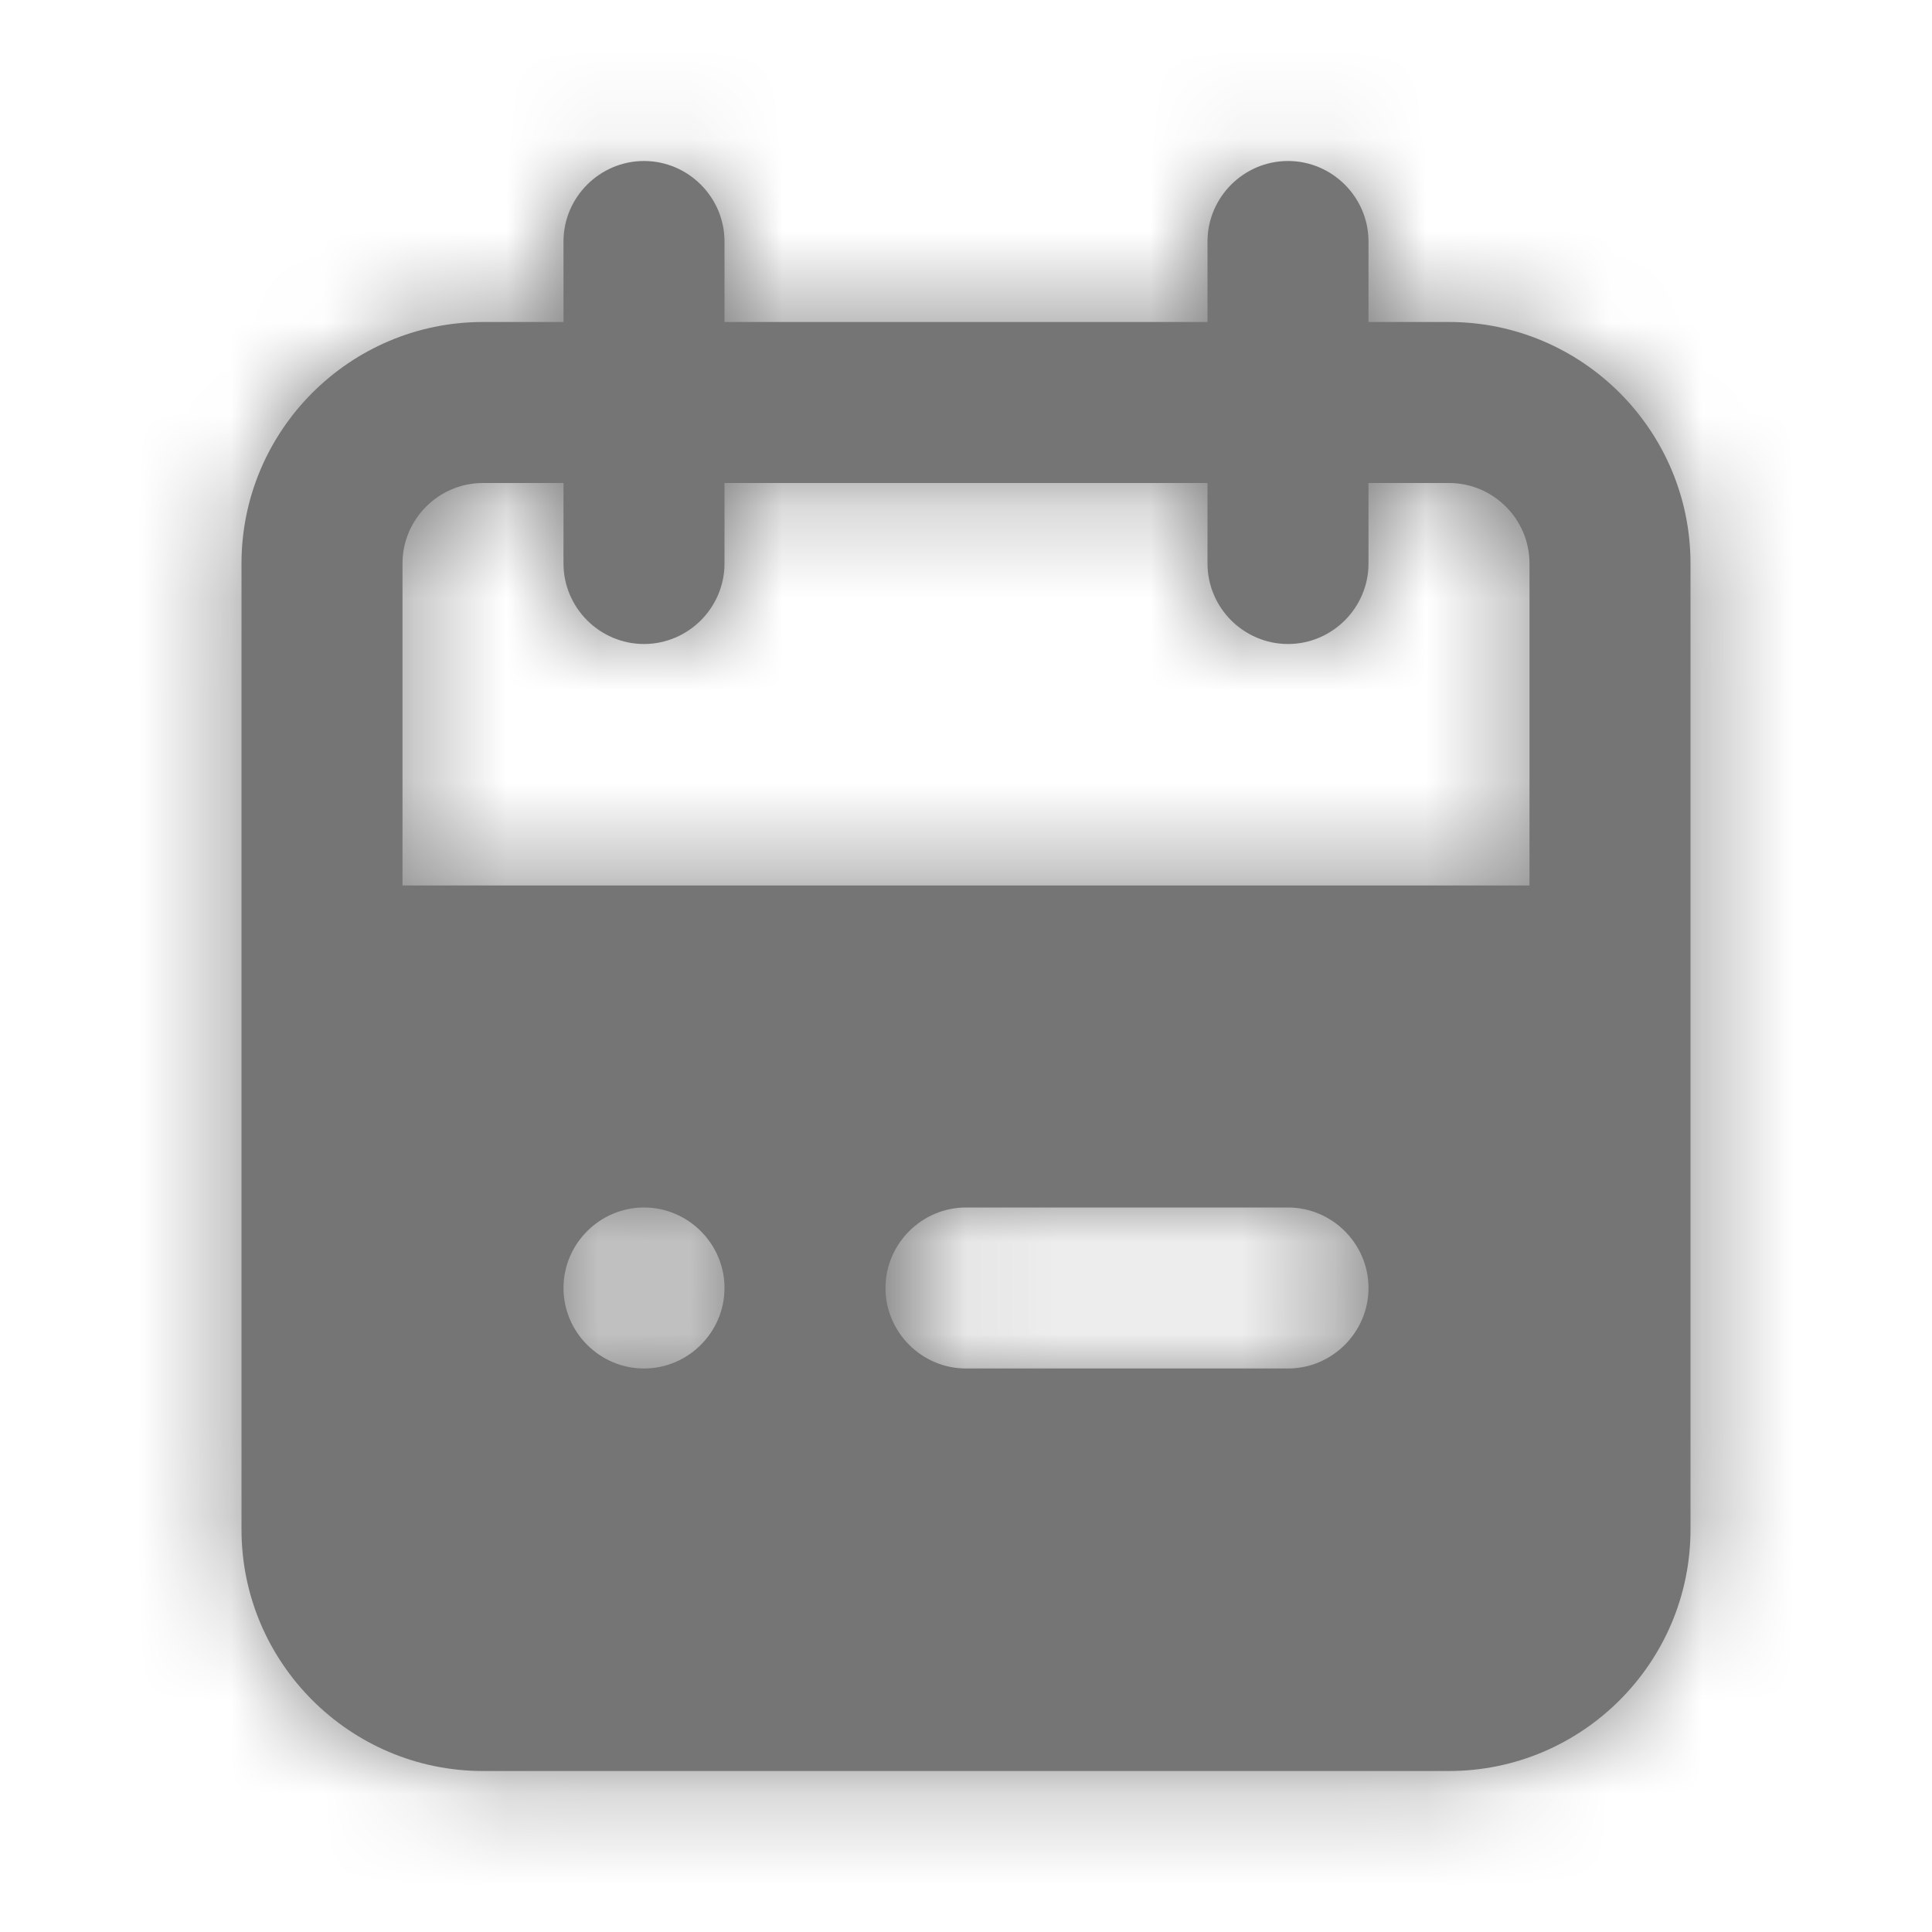
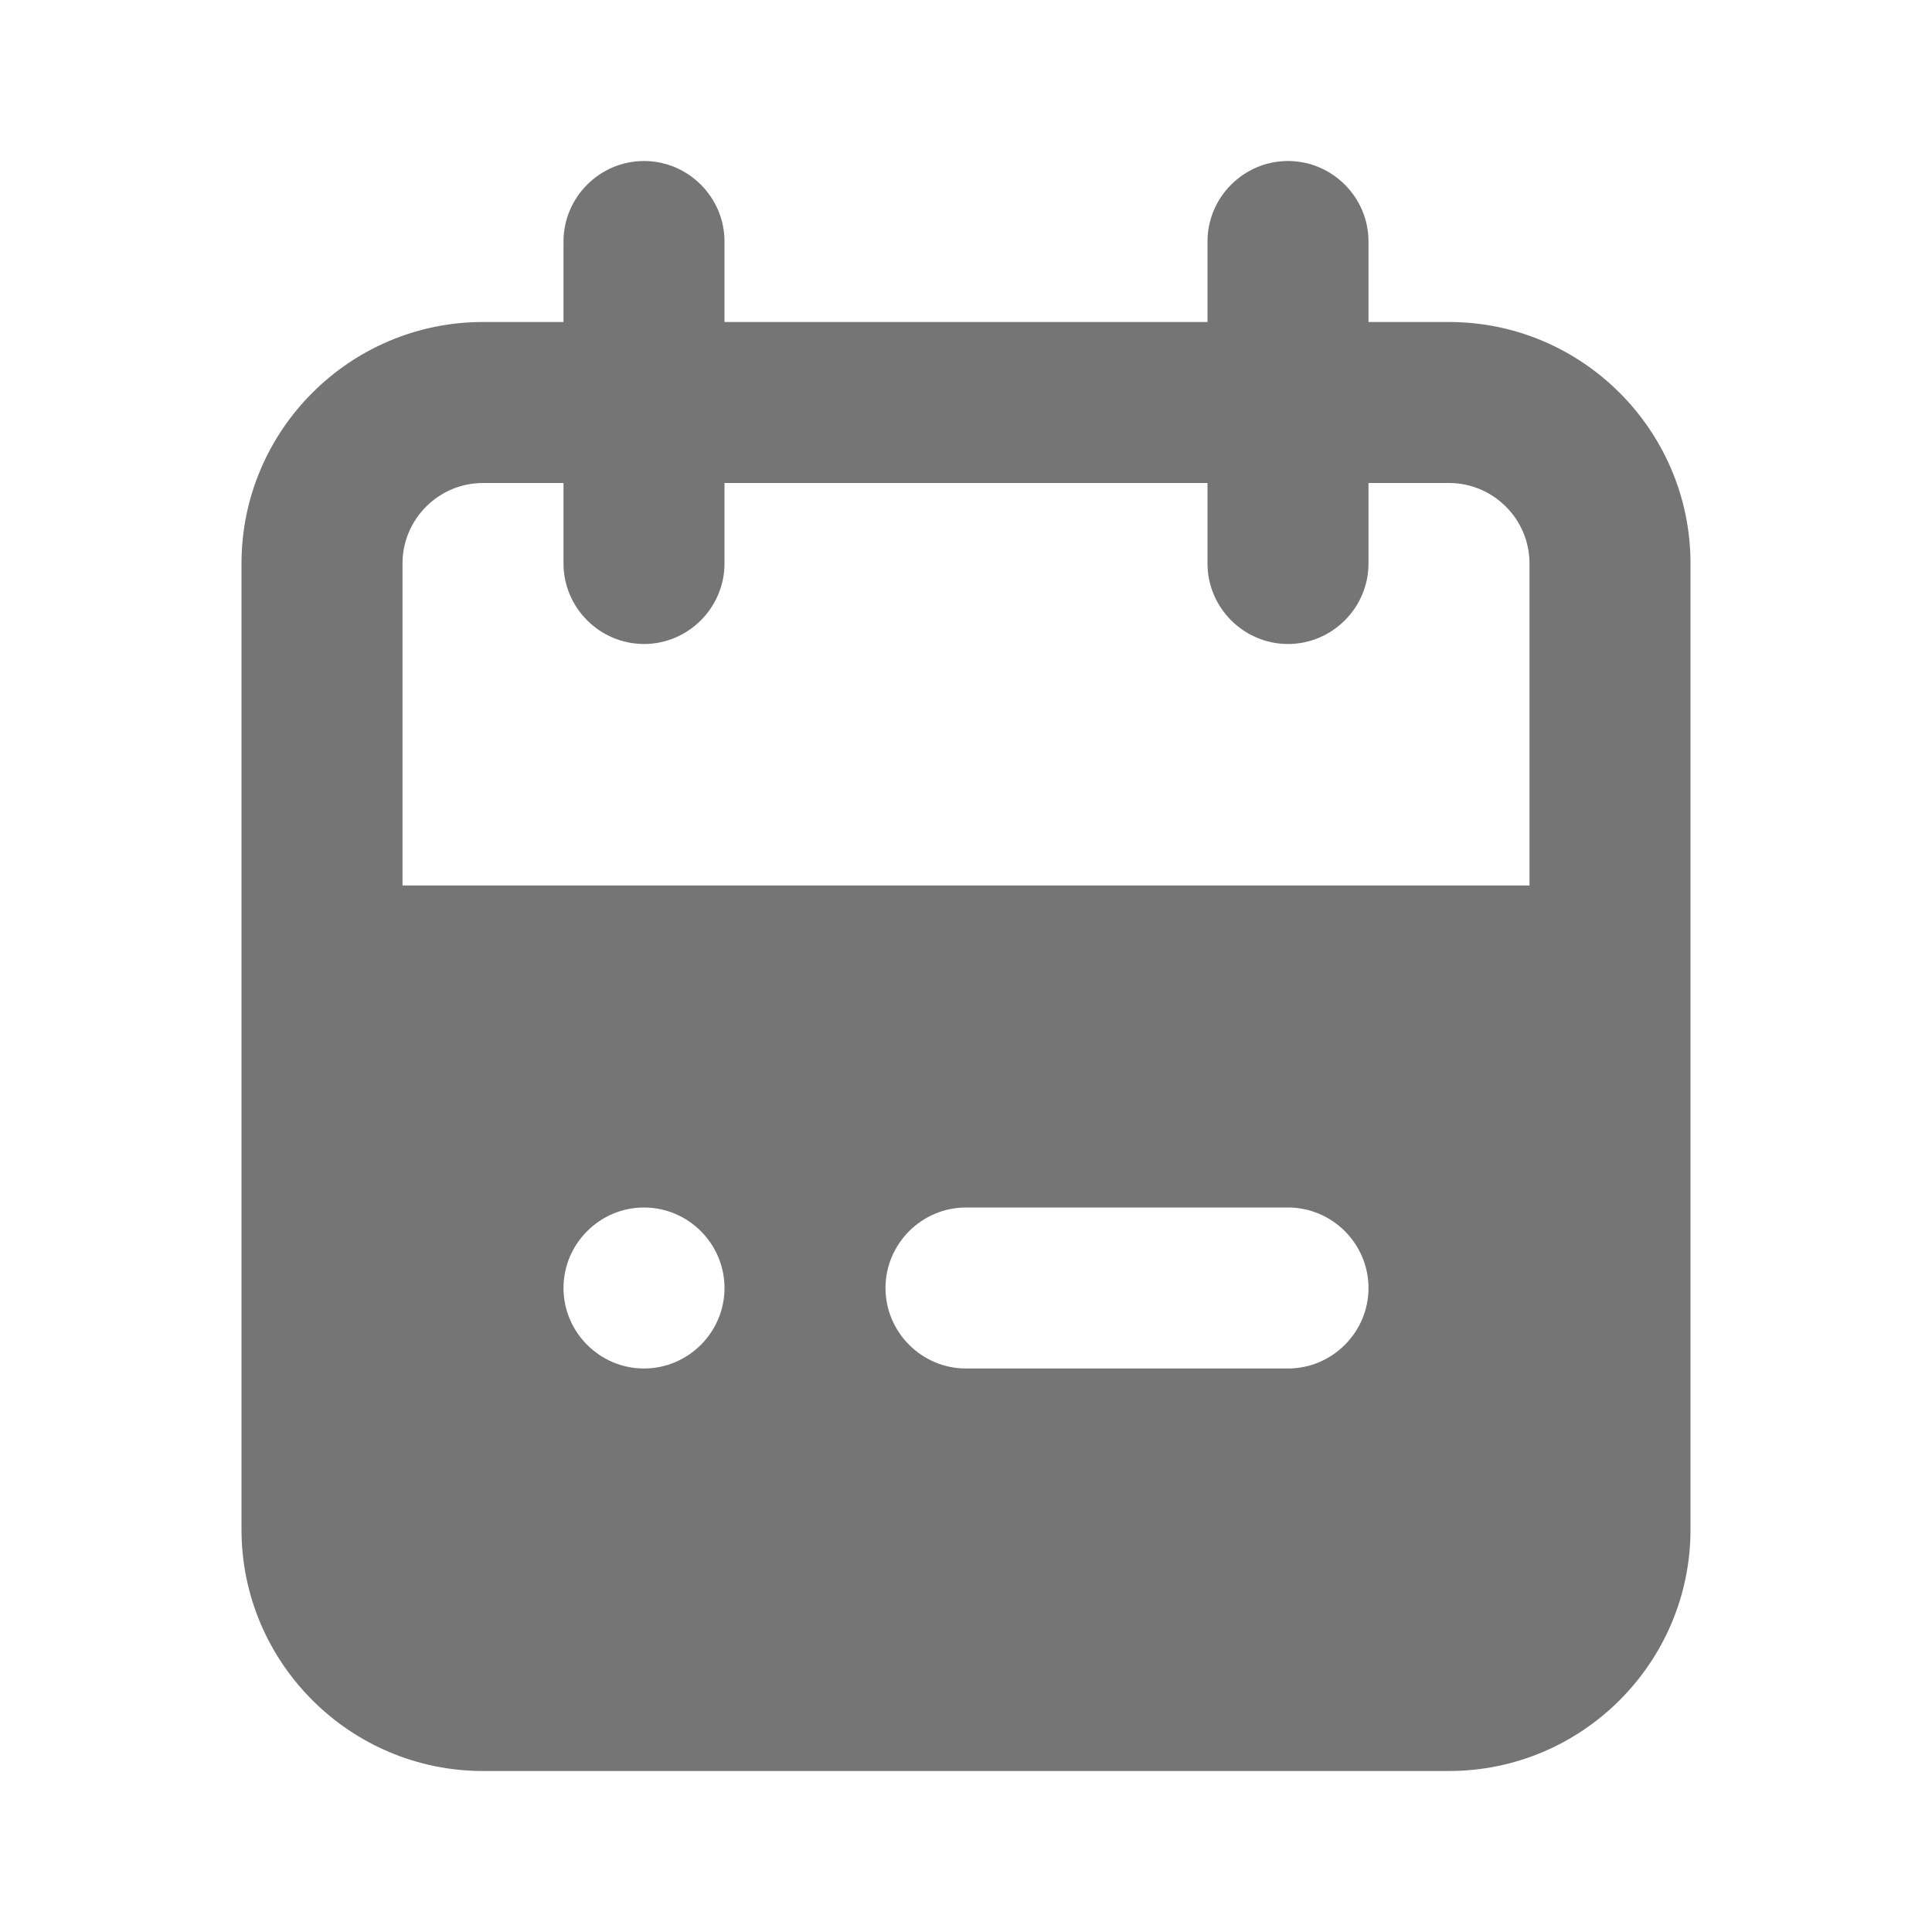
<svg xmlns="http://www.w3.org/2000/svg" width="21" height="21" viewBox="0 0 21 21" fill="none">
  <path fill-rule="evenodd" clip-rule="evenodd" d="M16.625 9.625H4.375V6.125C4.375 5.643 4.768 5.25 5.25 5.25H6.125V6.125C6.125 6.606 6.519 7 7 7C7.481 7 7.875 6.606 7.875 6.125V5.25H13.125V6.125C13.125 6.606 13.519 7 14 7C14.481 7 14.875 6.606 14.875 6.125V5.25H15.75C16.232 5.25 16.625 5.643 16.625 6.125V9.625ZM14 14.875H10.5C10.019 14.875 9.625 14.481 9.625 14C9.625 13.519 10.019 13.125 10.5 13.125H14C14.481 13.125 14.875 13.519 14.875 14C14.875 14.481 14.481 14.875 14 14.875ZM7 14.875C6.519 14.875 6.125 14.481 6.125 14C6.125 13.519 6.519 13.125 7 13.125C7.481 13.125 7.875 13.519 7.875 14C7.875 14.481 7.481 14.875 7 14.875ZM15.75 3.5H14.875V2.625C14.875 2.144 14.481 1.75 14 1.75C13.519 1.75 13.125 2.144 13.125 2.625V3.5H7.875V2.625C7.875 2.144 7.481 1.75 7 1.75C6.519 1.75 6.125 2.144 6.125 2.625V3.5H5.25C3.803 3.5 2.625 4.678 2.625 6.125V16.625C2.625 18.072 3.803 19.25 5.25 19.25H15.75C17.197 19.25 18.375 18.072 18.375 16.625V6.125C18.375 4.678 17.197 3.5 15.75 3.5Z" fill="#757575" />
  <mask id="mask0_93_9202" style="mask-type:luminance" maskUnits="userSpaceOnUse" x="2" y="1" width="17" height="19">
    <path fill-rule="evenodd" clip-rule="evenodd" d="M16.625 9.625H4.375V6.125C4.375 5.643 4.768 5.25 5.25 5.25H6.125V6.125C6.125 6.606 6.519 7 7 7C7.481 7 7.875 6.606 7.875 6.125V5.25H13.125V6.125C13.125 6.606 13.519 7 14 7C14.481 7 14.875 6.606 14.875 6.125V5.25H15.75C16.232 5.25 16.625 5.643 16.625 6.125V9.625ZM14 14.875H10.5C10.019 14.875 9.625 14.481 9.625 14C9.625 13.519 10.019 13.125 10.5 13.125H14C14.481 13.125 14.875 13.519 14.875 14C14.875 14.481 14.481 14.875 14 14.875ZM7 14.875C6.519 14.875 6.125 14.481 6.125 14C6.125 13.519 6.519 13.125 7 13.125C7.481 13.125 7.875 13.519 7.875 14C7.875 14.481 7.481 14.875 7 14.875ZM15.75 3.5H14.875V2.625C14.875 2.144 14.481 1.75 14 1.75C13.519 1.75 13.125 2.144 13.125 2.625V3.5H7.875V2.625C7.875 2.144 7.481 1.75 7 1.75C6.519 1.75 6.125 2.144 6.125 2.625V3.5H5.25C3.803 3.5 2.625 4.678 2.625 6.125V16.625C2.625 18.072 3.803 19.25 5.25 19.25H15.75C17.197 19.25 18.375 18.072 18.375 16.625V6.125C18.375 4.678 17.197 3.5 15.75 3.5Z" fill="white" />
  </mask>
  <g mask="url(#mask0_93_9202)">
-     <rect width="21" height="21" fill="#757575" />
-   </g>
+     </g>
</svg>